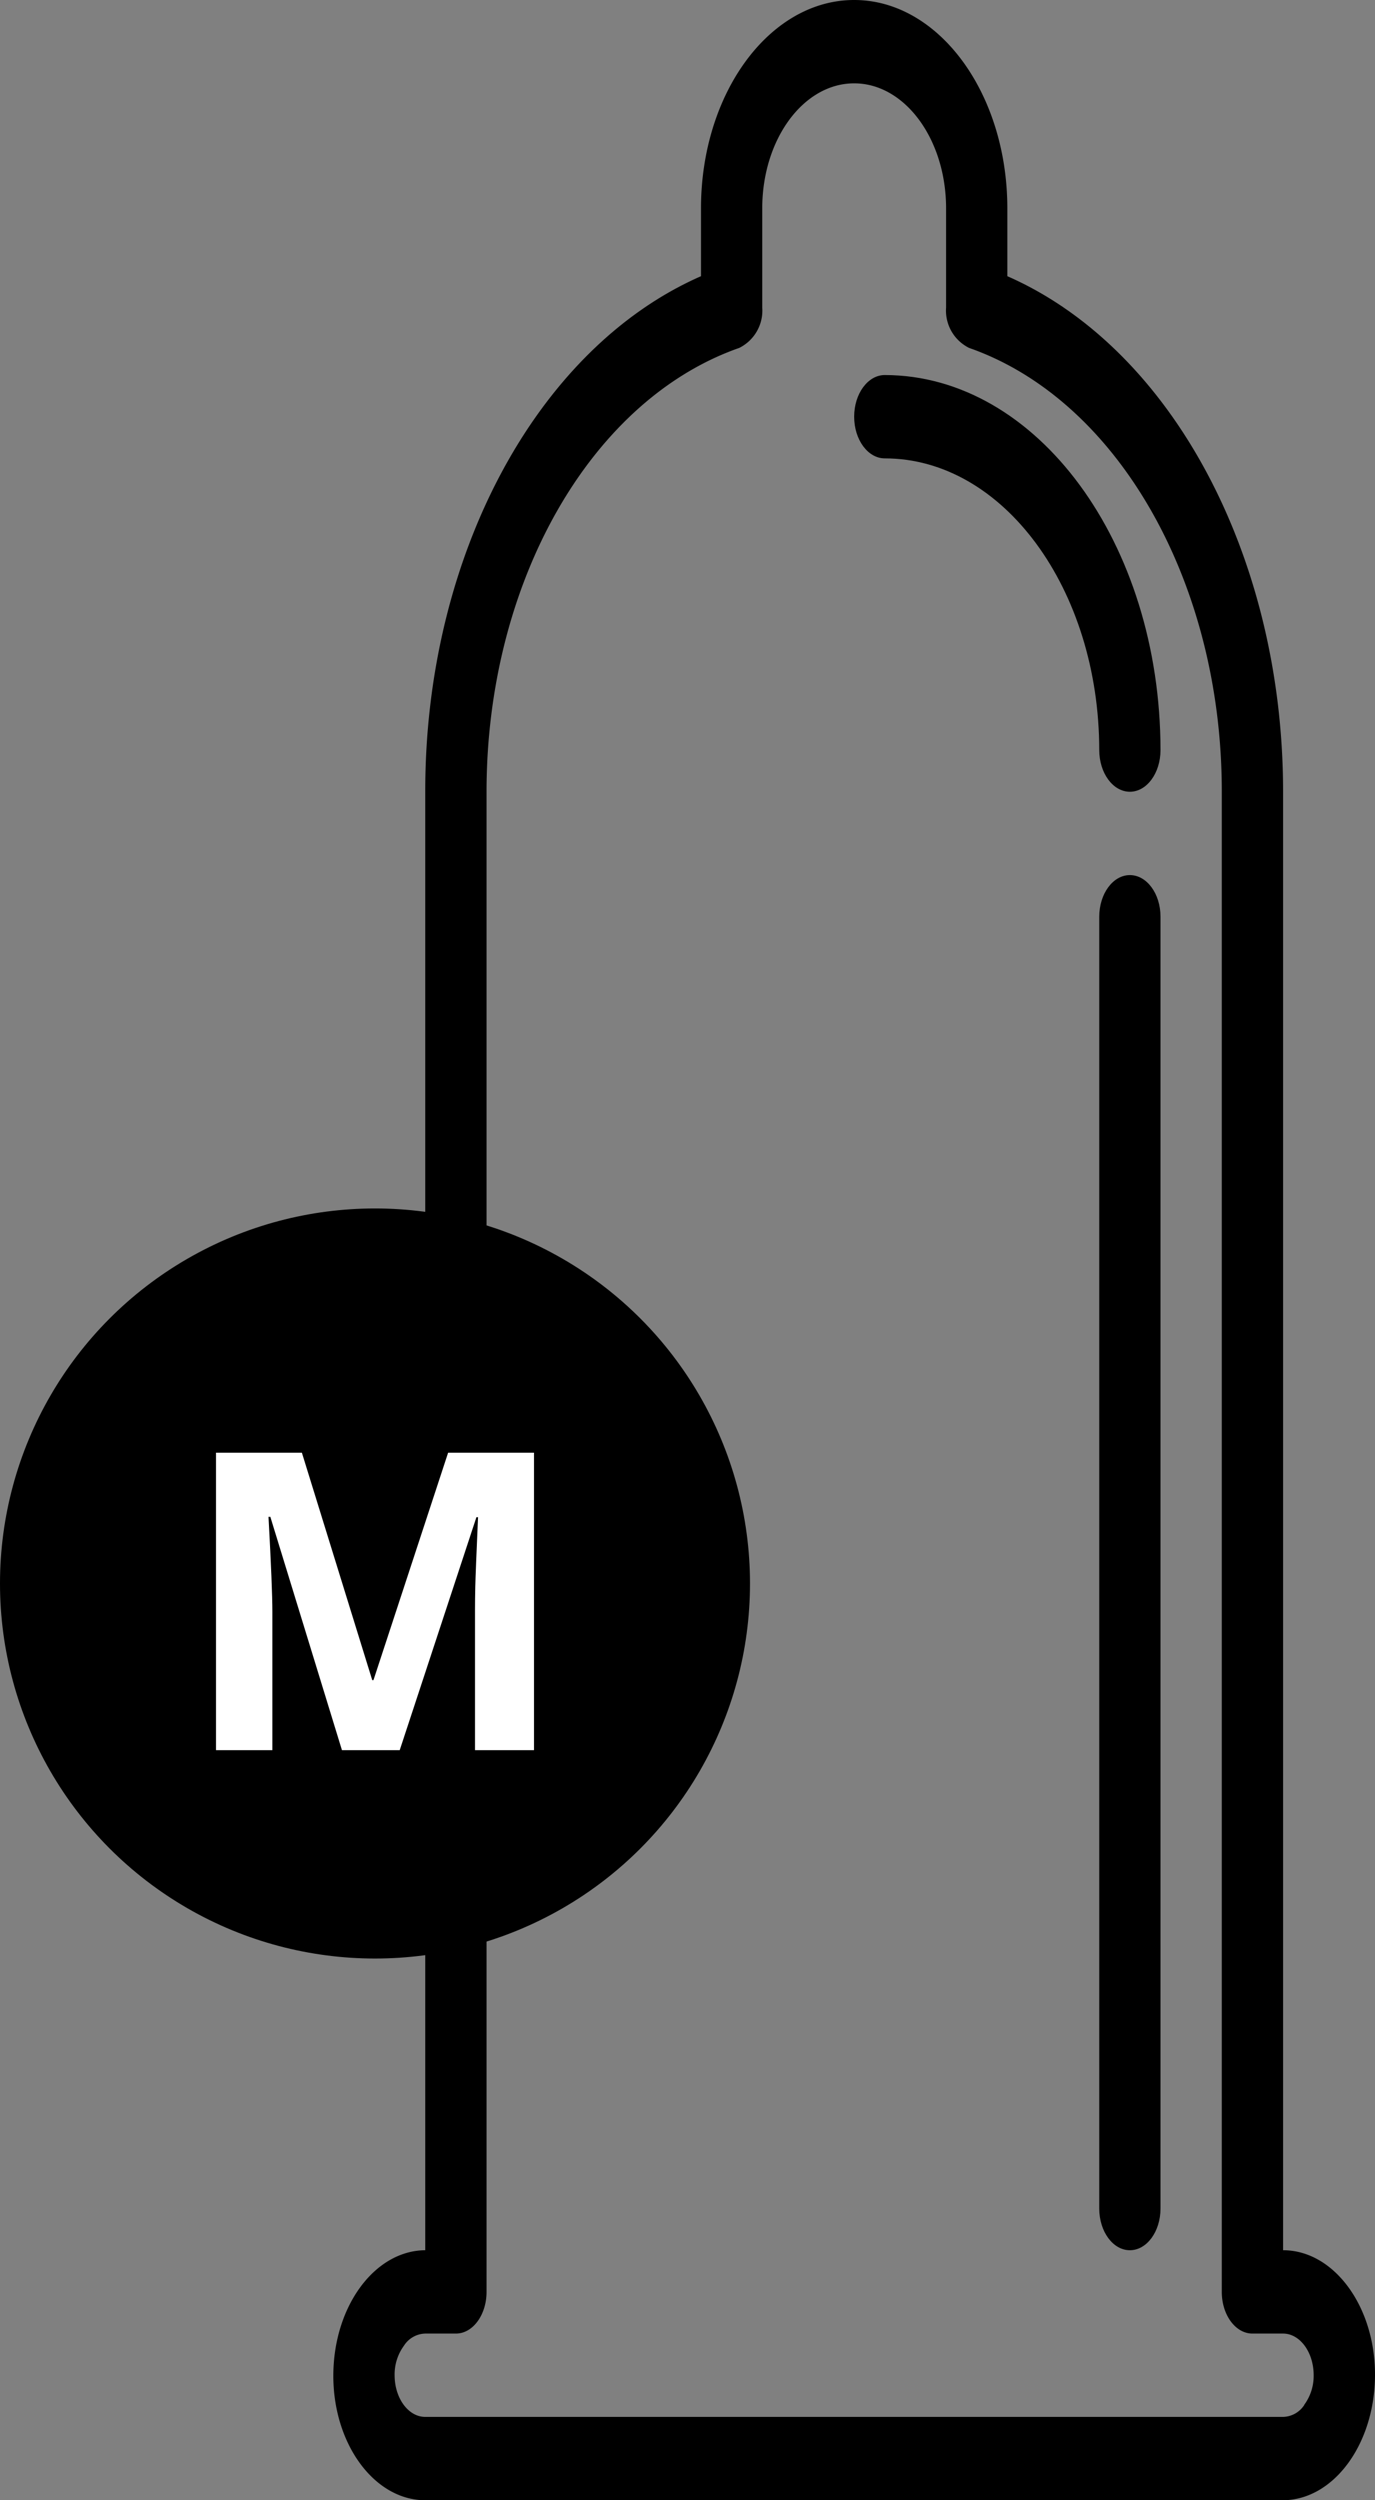
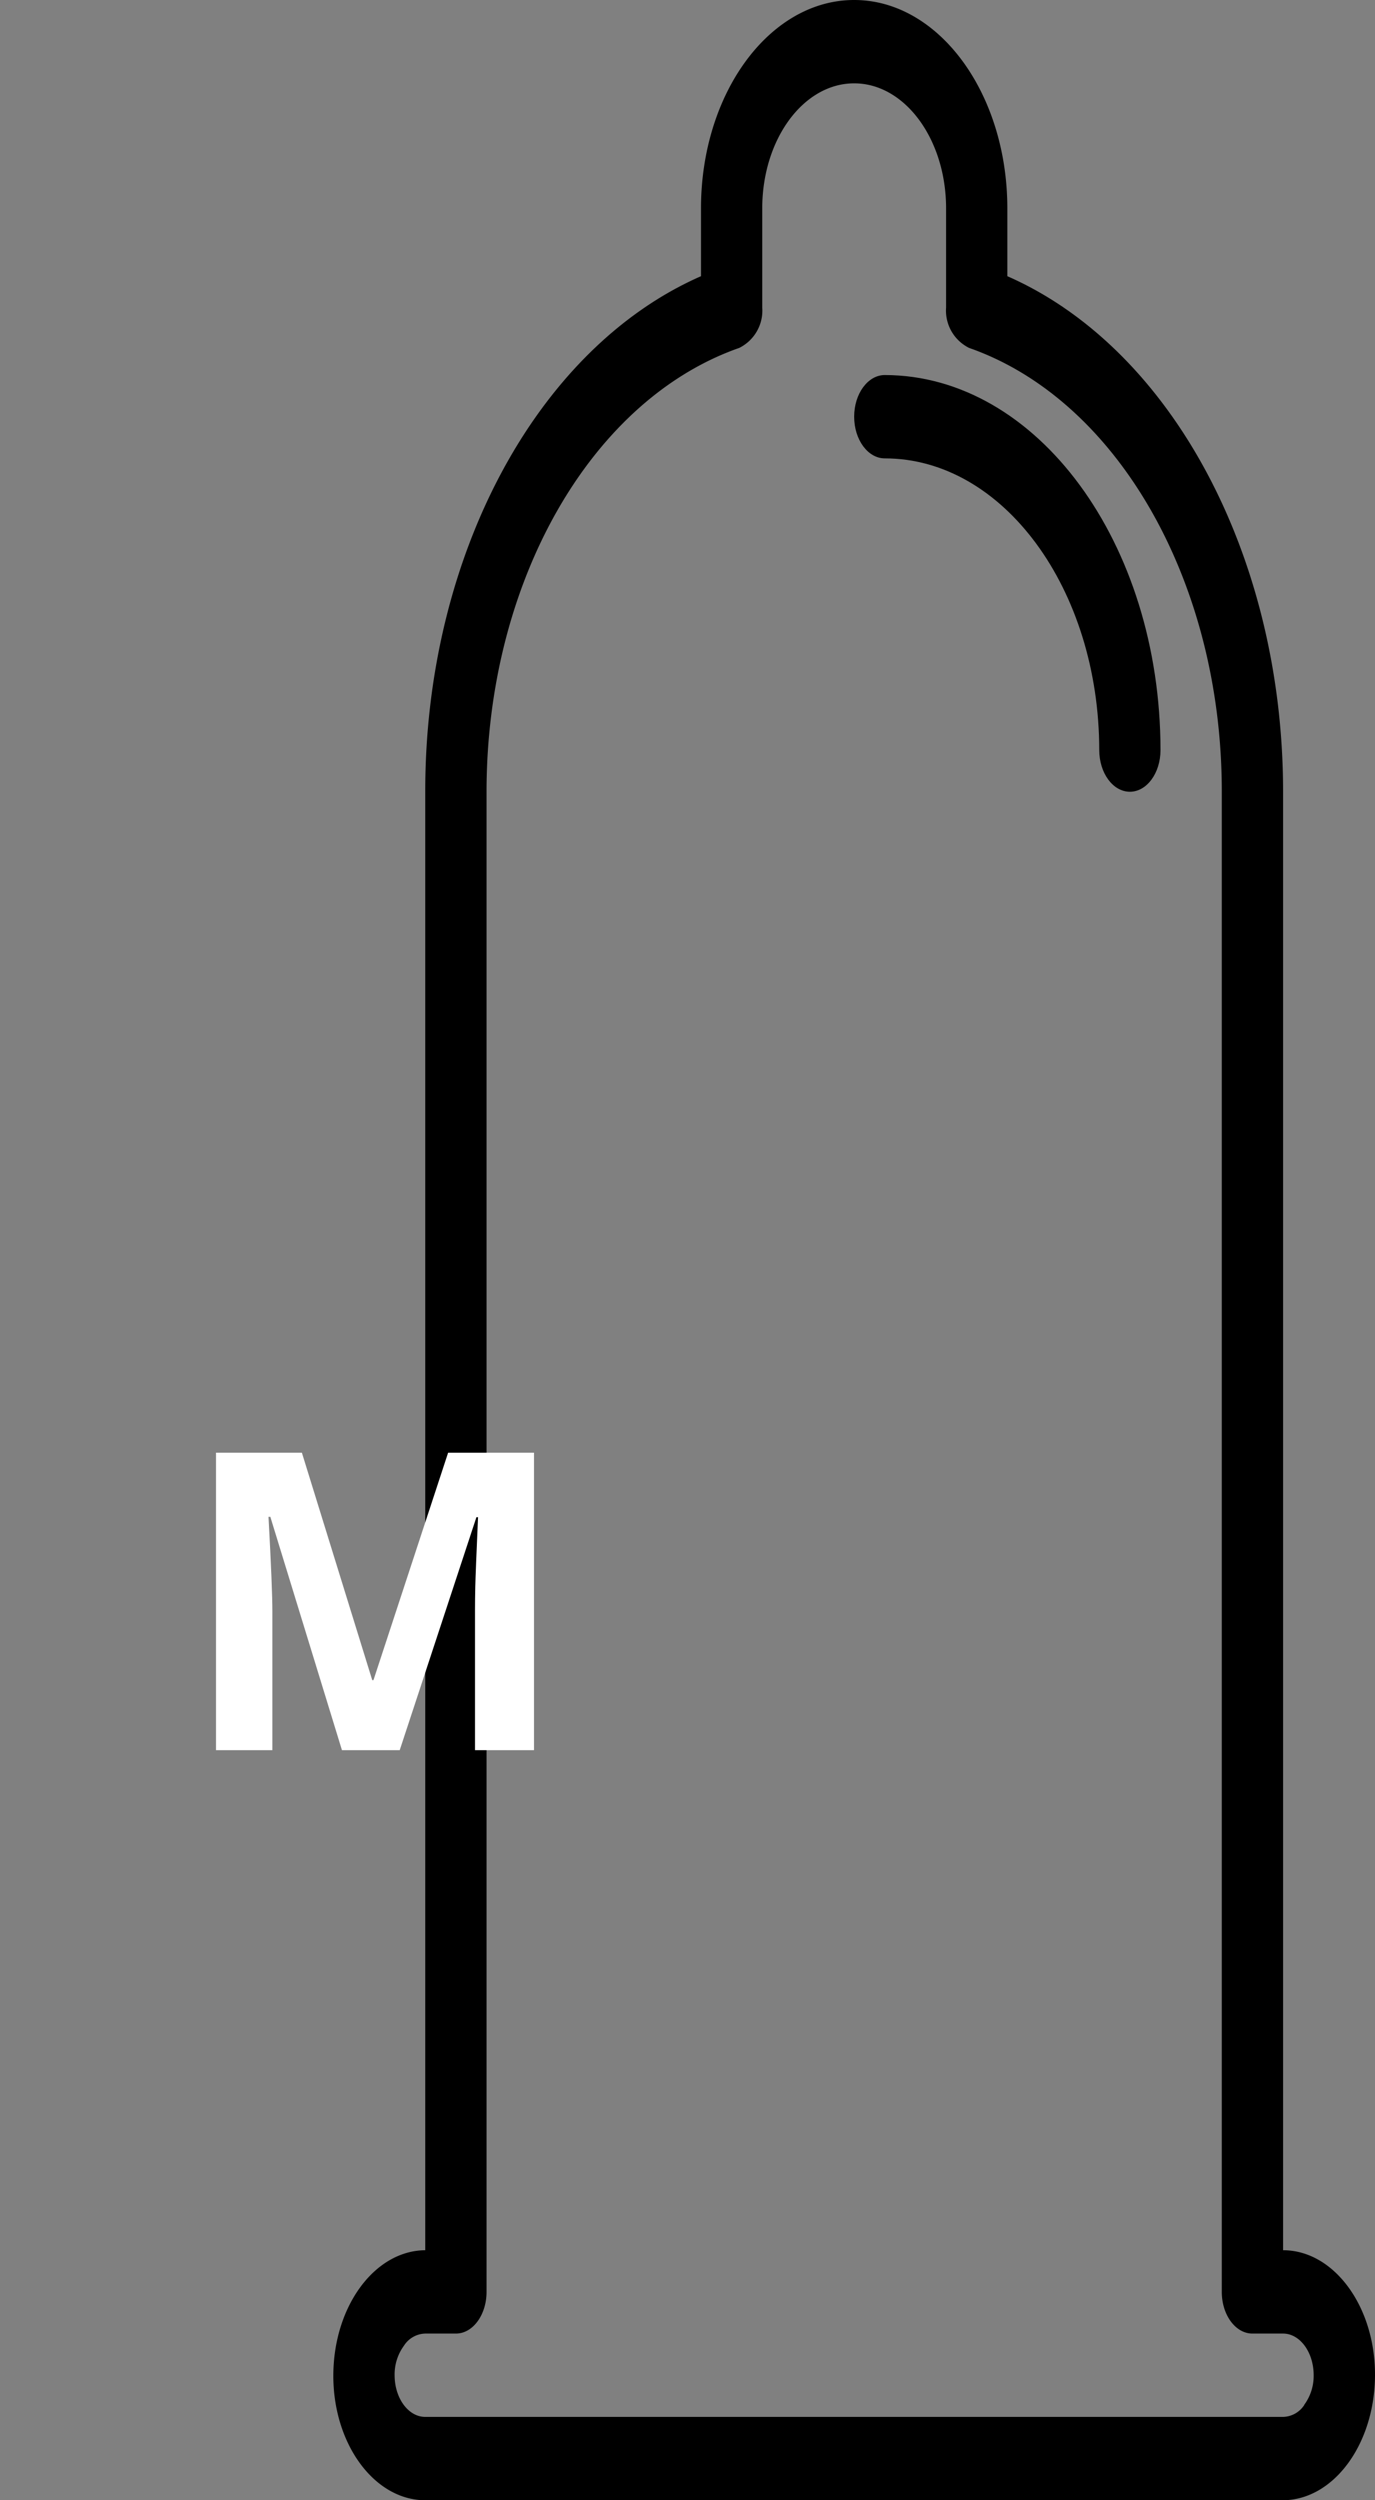
<svg xmlns="http://www.w3.org/2000/svg" width="33" height="60" viewBox="0 0 33 60">
  <rect x="0" y="0" width="33" height="60" fill="#808080" stroke="none" />
  <g id="Gruppe_13324" data-name="Gruppe 13324" transform="translate(-182 -519)">
    <g id="kondom" transform="translate(86 519)">
      <g id="Gruppe_12661" data-name="Gruppe 12661" transform="translate(122.382 21)">
        <g id="Gruppe_12660" data-name="Gruppe 12660" transform="translate(0)">
-           <path id="Pfad_11064" data-name="Pfad 11064" d="M304.735,168c-.406,0-.735.448-.735,1v31c0,.552.329,1,.735,1s.735-.448.735-1V169C305.471,168.448,305.141,168,304.735,168Z" transform="translate(-304 -168)" />
-         </g>
+           </g>
      </g>
      <g id="Gruppe_12663" data-name="Gruppe 12663" transform="translate(116.5 9)">
        <g id="Gruppe_12662" data-name="Gruppe 12662" transform="translate(0)">
          <path id="Pfad_11065" data-name="Pfad 11065" d="M240.735,72c-.406,0-.735.448-.735,1s.329,1,.735,1c2.841,0,5.144,3.136,5.147,7,0,.552.329,1,.735,1s.735-.448.735-1C247.349,76.032,244.388,72.006,240.735,72Z" transform="translate(-240 -72)" />
        </g>
      </g>
      <g id="Gruppe_12665" data-name="Gruppe 12665" transform="translate(104)">
        <g id="Gruppe_12664" data-name="Gruppe 12664" transform="translate(0)">
          <path id="Pfad_11066" data-name="Pfad 11066" d="M126.794,54V19c0-5.641-2.671-10.64-6.618-12.372V5c0-2.761-1.646-5-3.676-5s-3.676,2.239-3.676,5V6.628C108.876,8.36,106.2,13.359,106.206,19V54c-1.215.009-2.2,1.347-2.206,3s.988,3,2.206,3h20.588c1.215-.009,2.2-1.347,2.206-3S128.012,54,126.794,54Zm.51,3.712a.627.627,0,0,1-.51.288H106.206c-.406,0-.735-.448-.735-1a1.165,1.165,0,0,1,.226-.712.624.624,0,0,1,.51-.288h.735c.406,0,.735-.448.735-1V19c0-5.017,2.492-9.4,6.065-10.651a1,1,0,0,0,.552-.969V5c0-1.657.988-3,2.206-3s2.206,1.343,2.206,3V7.38a1,1,0,0,0,.552.969c3.573,1.25,6.069,5.634,6.065,10.651V55c0,.552.329,1,.735,1h.735c.406,0,.735.448.735,1A1.17,1.17,0,0,1,127.3,57.712Z" transform="translate(-104)" />
        </g>
      </g>
    </g>
-     <circle id="Ellipse_115" data-name="Ellipse 115" cx="9" cy="9" r="9" transform="translate(182 548)" />
    <path id="Pfad_11264" data-name="Pfad 11264" d="M-.793,0-2.512-5.6h-.044q.093,1.709.093,2.28V0H-3.816V-7.139h2.061L-.066-1.68h.029L1.755-7.139H3.816V0H2.4V-3.379q0-.239.007-.552t.066-1.66H2.434L.593,0Z" transform="translate(191 561)" fill="#fff" />
  </g>
</svg>